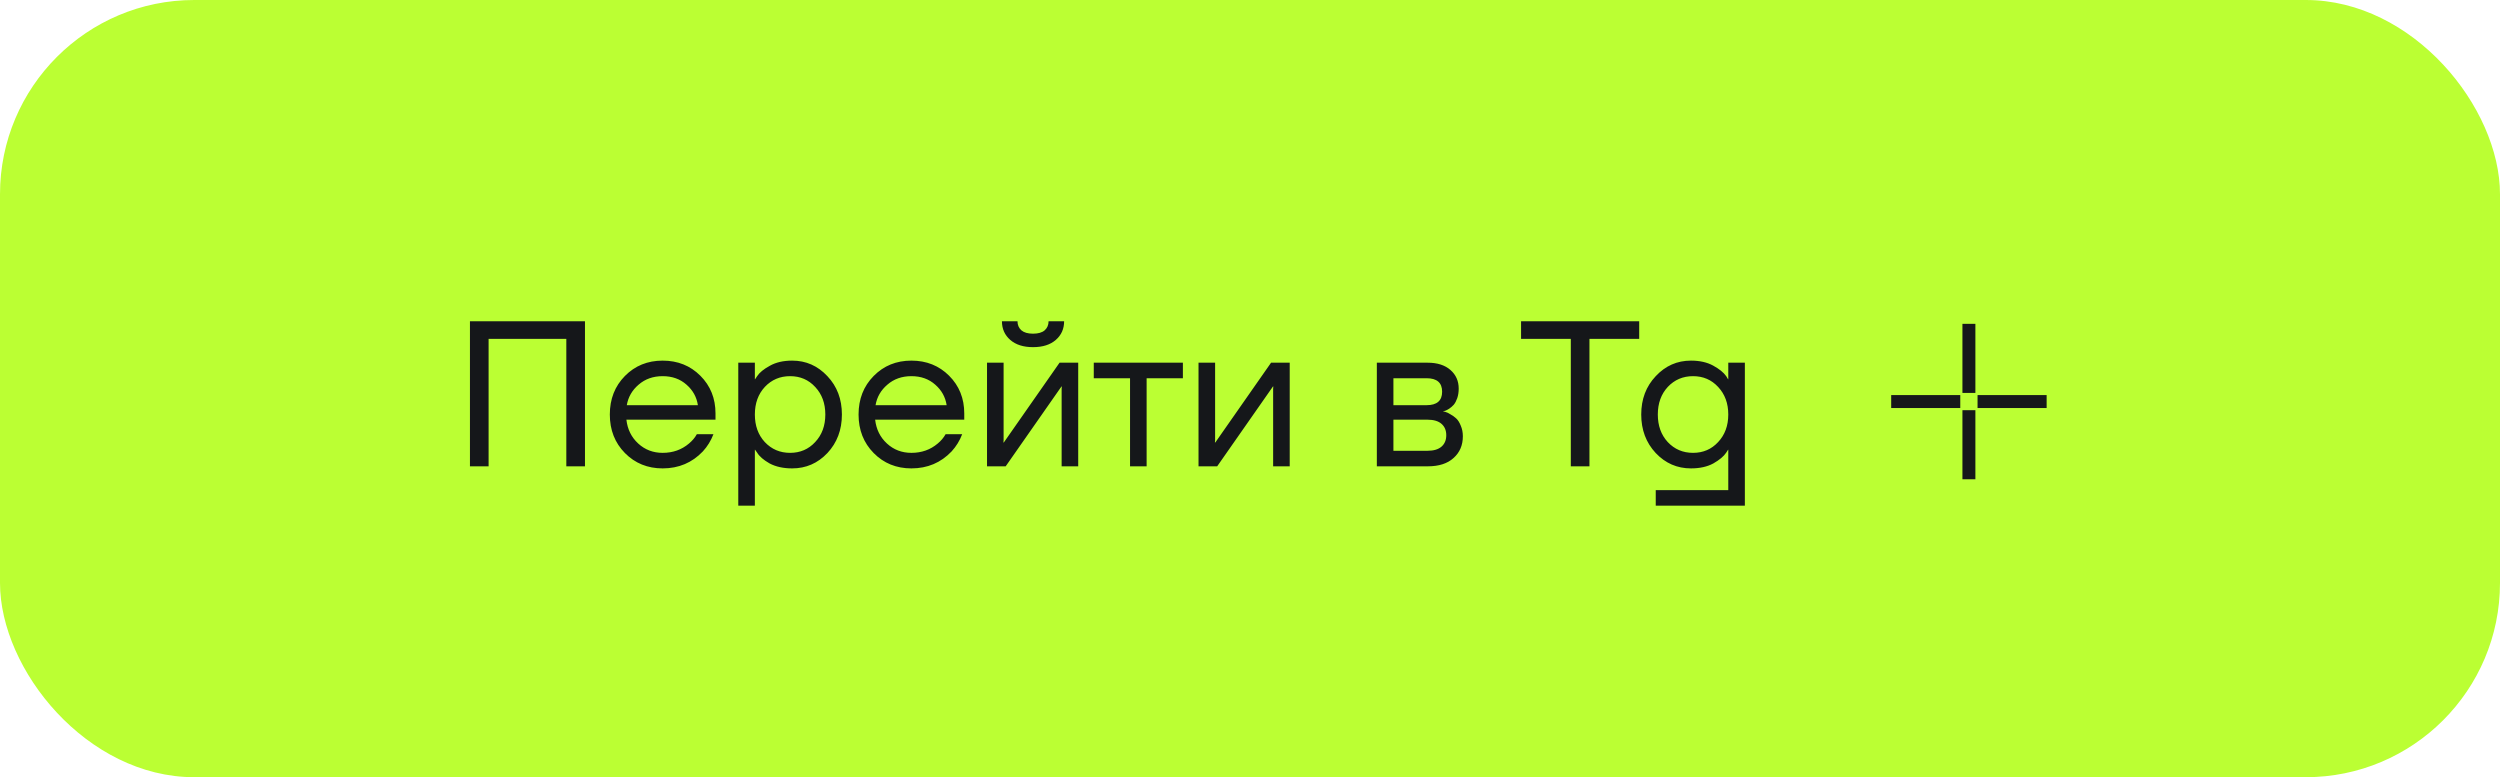
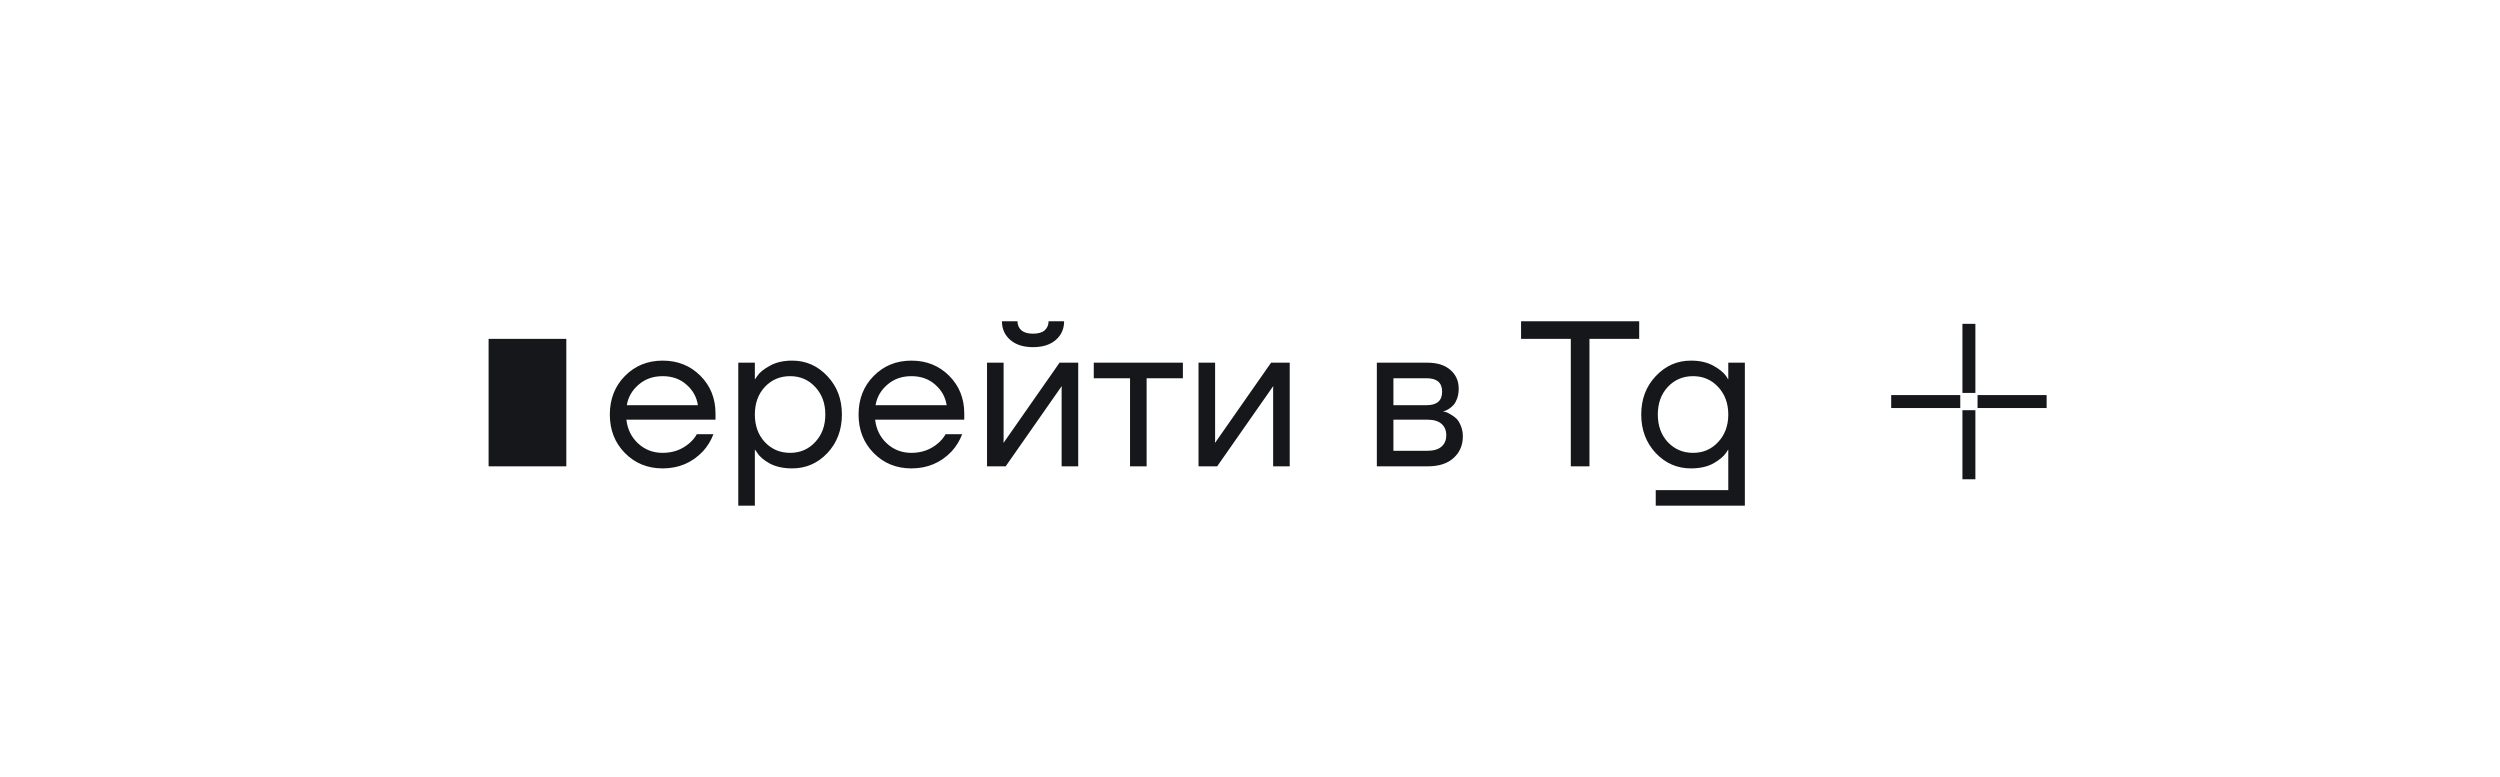
<svg xmlns="http://www.w3.org/2000/svg" width="193" height="60" viewBox="0 0 193 60" fill="none">
-   <rect width="193" height="60" rx="15" fill="#BBFF33" />
-   <path d="M36.28 36V24.8H45.16V36H43.72V26.16H37.72V36H36.28ZM48.245 34.976C47.467 34.187 47.078 33.195 47.078 32C47.078 30.805 47.467 29.813 48.245 29.024C49.024 28.235 49.995 27.84 51.157 27.84C52.32 27.84 53.291 28.229 54.069 29.008C54.848 29.787 55.237 30.757 55.237 31.92V32.4H48.358C48.443 33.147 48.747 33.76 49.27 34.24C49.792 34.72 50.422 34.96 51.157 34.96C51.947 34.96 52.624 34.72 53.19 34.24C53.446 34.027 53.648 33.787 53.797 33.52H55.078C54.886 34.021 54.614 34.464 54.261 34.848C53.429 35.723 52.395 36.16 51.157 36.16C49.995 36.16 49.024 35.765 48.245 34.976ZM48.389 31.28H53.877C53.782 30.651 53.488 30.123 52.998 29.696C52.507 29.259 51.894 29.04 51.157 29.04C50.422 29.04 49.803 29.259 49.301 29.696C48.8 30.123 48.496 30.651 48.389 31.28ZM56.995 39.04V28H58.275V29.28H58.291L58.451 29.04C58.632 28.763 58.958 28.496 59.427 28.24C59.896 27.973 60.472 27.84 61.155 27.84C62.222 27.84 63.128 28.24 63.875 29.04C64.622 29.829 64.995 30.816 64.995 32C64.995 33.184 64.622 34.176 63.875 34.976C63.128 35.765 62.222 36.16 61.155 36.16C60.472 36.16 59.891 36.032 59.411 35.776C58.942 35.509 58.622 35.232 58.451 34.944L58.291 34.72H58.275V39.04H56.995ZM59.043 29.872C58.531 30.427 58.275 31.136 58.275 32C58.275 32.864 58.531 33.573 59.043 34.128C59.566 34.683 60.216 34.96 60.995 34.96C61.774 34.96 62.419 34.683 62.931 34.128C63.454 33.573 63.715 32.864 63.715 32C63.715 31.136 63.454 30.427 62.931 29.872C62.419 29.317 61.774 29.04 60.995 29.04C60.216 29.04 59.566 29.317 59.043 29.872ZM67.449 34.976C66.67 34.187 66.281 33.195 66.281 32C66.281 30.805 66.67 29.813 67.449 29.024C68.227 28.235 69.198 27.84 70.361 27.84C71.523 27.84 72.494 28.229 73.273 29.008C74.051 29.787 74.441 30.757 74.441 31.92V32.4H67.561C67.646 33.147 67.95 33.76 68.473 34.24C68.995 34.72 69.625 34.96 70.361 34.96C71.15 34.96 71.827 34.72 72.393 34.24C72.649 34.027 72.851 33.787 73.001 33.52H74.281C74.089 34.021 73.817 34.464 73.465 34.848C72.633 35.723 71.598 36.16 70.361 36.16C69.198 36.16 68.227 35.765 67.449 34.976ZM67.593 31.28H73.081C72.985 30.651 72.691 30.123 72.201 29.696C71.71 29.259 71.097 29.04 70.361 29.04C69.625 29.04 69.006 29.259 68.505 29.696C68.003 30.123 67.699 30.651 67.593 31.28ZM76.198 36V28H77.478V34L77.462 34.16H77.494L81.798 28H83.238V36H81.958V30L81.974 29.84H81.942L77.638 36H76.198ZM77.35 24.8H78.55C78.55 25.088 78.651 25.323 78.854 25.504C79.057 25.675 79.356 25.76 79.75 25.76C80.145 25.76 80.444 25.675 80.646 25.504C80.849 25.323 80.95 25.088 80.95 24.8H82.15C82.15 25.387 81.937 25.867 81.51 26.24C81.084 26.613 80.497 26.8 79.75 26.8C79.004 26.8 78.417 26.613 77.99 26.24C77.564 25.867 77.35 25.387 77.35 24.8ZM84.439 29.2V28H91.319V29.2H88.519V36H87.239V29.2H84.439ZM92.526 36V28H93.806V34L93.79 34.16H93.822L98.126 28H99.566V36H98.286V30L98.302 29.84H98.27L93.966 36H92.526ZM106.292 36V28H110.212C110.959 28 111.545 28.187 111.972 28.56C112.399 28.933 112.612 29.413 112.612 30C112.612 30.267 112.575 30.512 112.5 30.736C112.425 30.949 112.335 31.12 112.228 31.248C112.121 31.365 112.004 31.467 111.876 31.552C111.759 31.627 111.657 31.68 111.572 31.712C111.497 31.733 111.444 31.744 111.412 31.744V31.76C111.444 31.76 111.508 31.776 111.604 31.808C111.7 31.829 111.823 31.888 111.972 31.984C112.132 32.069 112.281 32.176 112.42 32.304C112.559 32.432 112.676 32.619 112.772 32.864C112.879 33.109 112.932 33.381 112.932 33.68C112.932 34.373 112.692 34.933 112.212 35.36C111.743 35.787 111.081 36 110.228 36H106.292ZM107.572 31.28H110.132C110.932 31.28 111.332 30.933 111.332 30.24C111.332 29.547 110.932 29.2 110.132 29.2H107.572V31.28ZM107.572 34.8H110.212C110.681 34.8 111.039 34.693 111.284 34.48C111.529 34.267 111.652 33.973 111.652 33.6C111.652 33.227 111.529 32.933 111.284 32.72C111.039 32.507 110.681 32.4 110.212 32.4H107.572V34.8ZM117.426 26.16V24.8H126.546V26.16H122.706V36H121.266V26.16H117.426ZM127.823 34.976C127.076 34.176 126.703 33.184 126.703 32C126.703 30.816 127.076 29.829 127.823 29.04C128.569 28.24 129.476 27.84 130.543 27.84C131.215 27.84 131.785 27.968 132.255 28.224C132.724 28.48 133.06 28.752 133.263 29.04L133.407 29.28H133.423V28H134.703V39.04H127.823V37.84H133.423V34.72H133.407L133.263 34.944C133.071 35.232 132.74 35.509 132.271 35.776C131.801 36.032 131.225 36.16 130.543 36.16C129.476 36.16 128.569 35.765 127.823 34.976ZM128.751 29.872C128.239 30.427 127.983 31.136 127.983 32C127.983 32.864 128.239 33.573 128.751 34.128C129.273 34.683 129.924 34.96 130.703 34.96C131.481 34.96 132.127 34.683 132.639 34.128C133.161 33.573 133.423 32.864 133.423 32C133.423 31.136 133.161 30.427 132.639 29.872C132.127 29.317 131.481 29.04 130.703 29.04C129.924 29.04 129.273 29.317 128.751 29.872Z" fill="#15171A" />
+   <path d="M36.28 36V24.8V36H43.72V26.16H37.72V36H36.28ZM48.245 34.976C47.467 34.187 47.078 33.195 47.078 32C47.078 30.805 47.467 29.813 48.245 29.024C49.024 28.235 49.995 27.84 51.157 27.84C52.32 27.84 53.291 28.229 54.069 29.008C54.848 29.787 55.237 30.757 55.237 31.92V32.4H48.358C48.443 33.147 48.747 33.76 49.27 34.24C49.792 34.72 50.422 34.96 51.157 34.96C51.947 34.96 52.624 34.72 53.19 34.24C53.446 34.027 53.648 33.787 53.797 33.52H55.078C54.886 34.021 54.614 34.464 54.261 34.848C53.429 35.723 52.395 36.16 51.157 36.16C49.995 36.16 49.024 35.765 48.245 34.976ZM48.389 31.28H53.877C53.782 30.651 53.488 30.123 52.998 29.696C52.507 29.259 51.894 29.04 51.157 29.04C50.422 29.04 49.803 29.259 49.301 29.696C48.8 30.123 48.496 30.651 48.389 31.28ZM56.995 39.04V28H58.275V29.28H58.291L58.451 29.04C58.632 28.763 58.958 28.496 59.427 28.24C59.896 27.973 60.472 27.84 61.155 27.84C62.222 27.84 63.128 28.24 63.875 29.04C64.622 29.829 64.995 30.816 64.995 32C64.995 33.184 64.622 34.176 63.875 34.976C63.128 35.765 62.222 36.16 61.155 36.16C60.472 36.16 59.891 36.032 59.411 35.776C58.942 35.509 58.622 35.232 58.451 34.944L58.291 34.72H58.275V39.04H56.995ZM59.043 29.872C58.531 30.427 58.275 31.136 58.275 32C58.275 32.864 58.531 33.573 59.043 34.128C59.566 34.683 60.216 34.96 60.995 34.96C61.774 34.96 62.419 34.683 62.931 34.128C63.454 33.573 63.715 32.864 63.715 32C63.715 31.136 63.454 30.427 62.931 29.872C62.419 29.317 61.774 29.04 60.995 29.04C60.216 29.04 59.566 29.317 59.043 29.872ZM67.449 34.976C66.67 34.187 66.281 33.195 66.281 32C66.281 30.805 66.67 29.813 67.449 29.024C68.227 28.235 69.198 27.84 70.361 27.84C71.523 27.84 72.494 28.229 73.273 29.008C74.051 29.787 74.441 30.757 74.441 31.92V32.4H67.561C67.646 33.147 67.95 33.76 68.473 34.24C68.995 34.72 69.625 34.96 70.361 34.96C71.15 34.96 71.827 34.72 72.393 34.24C72.649 34.027 72.851 33.787 73.001 33.52H74.281C74.089 34.021 73.817 34.464 73.465 34.848C72.633 35.723 71.598 36.16 70.361 36.16C69.198 36.16 68.227 35.765 67.449 34.976ZM67.593 31.28H73.081C72.985 30.651 72.691 30.123 72.201 29.696C71.71 29.259 71.097 29.04 70.361 29.04C69.625 29.04 69.006 29.259 68.505 29.696C68.003 30.123 67.699 30.651 67.593 31.28ZM76.198 36V28H77.478V34L77.462 34.16H77.494L81.798 28H83.238V36H81.958V30L81.974 29.84H81.942L77.638 36H76.198ZM77.35 24.8H78.55C78.55 25.088 78.651 25.323 78.854 25.504C79.057 25.675 79.356 25.76 79.75 25.76C80.145 25.76 80.444 25.675 80.646 25.504C80.849 25.323 80.95 25.088 80.95 24.8H82.15C82.15 25.387 81.937 25.867 81.51 26.24C81.084 26.613 80.497 26.8 79.75 26.8C79.004 26.8 78.417 26.613 77.99 26.24C77.564 25.867 77.35 25.387 77.35 24.8ZM84.439 29.2V28H91.319V29.2H88.519V36H87.239V29.2H84.439ZM92.526 36V28H93.806V34L93.79 34.16H93.822L98.126 28H99.566V36H98.286V30L98.302 29.84H98.27L93.966 36H92.526ZM106.292 36V28H110.212C110.959 28 111.545 28.187 111.972 28.56C112.399 28.933 112.612 29.413 112.612 30C112.612 30.267 112.575 30.512 112.5 30.736C112.425 30.949 112.335 31.12 112.228 31.248C112.121 31.365 112.004 31.467 111.876 31.552C111.759 31.627 111.657 31.68 111.572 31.712C111.497 31.733 111.444 31.744 111.412 31.744V31.76C111.444 31.76 111.508 31.776 111.604 31.808C111.7 31.829 111.823 31.888 111.972 31.984C112.132 32.069 112.281 32.176 112.42 32.304C112.559 32.432 112.676 32.619 112.772 32.864C112.879 33.109 112.932 33.381 112.932 33.68C112.932 34.373 112.692 34.933 112.212 35.36C111.743 35.787 111.081 36 110.228 36H106.292ZM107.572 31.28H110.132C110.932 31.28 111.332 30.933 111.332 30.24C111.332 29.547 110.932 29.2 110.132 29.2H107.572V31.28ZM107.572 34.8H110.212C110.681 34.8 111.039 34.693 111.284 34.48C111.529 34.267 111.652 33.973 111.652 33.6C111.652 33.227 111.529 32.933 111.284 32.72C111.039 32.507 110.681 32.4 110.212 32.4H107.572V34.8ZM117.426 26.16V24.8H126.546V26.16H122.706V36H121.266V26.16H117.426ZM127.823 34.976C127.076 34.176 126.703 33.184 126.703 32C126.703 30.816 127.076 29.829 127.823 29.04C128.569 28.24 129.476 27.84 130.543 27.84C131.215 27.84 131.785 27.968 132.255 28.224C132.724 28.48 133.06 28.752 133.263 29.04L133.407 29.28H133.423V28H134.703V39.04H127.823V37.84H133.423V34.72H133.407L133.263 34.944C133.071 35.232 132.74 35.509 132.271 35.776C131.801 36.032 131.225 36.16 130.543 36.16C129.476 36.16 128.569 35.765 127.823 34.976ZM128.751 29.872C128.239 30.427 127.983 31.136 127.983 32C127.983 32.864 128.239 33.573 128.751 34.128C129.273 34.683 129.924 34.96 130.703 34.96C131.481 34.96 132.127 34.683 132.639 34.128C133.161 33.573 133.423 32.864 133.423 32C133.423 31.136 133.161 30.427 132.639 29.872C132.127 29.317 131.481 29.04 130.703 29.04C129.924 29.04 129.273 29.317 128.751 29.872Z" fill="#15171A" />
  <path d="M152 25V30.333M152 31.667V37M151.333 31H146M158 31H152.667" stroke="#15171A" />
</svg>